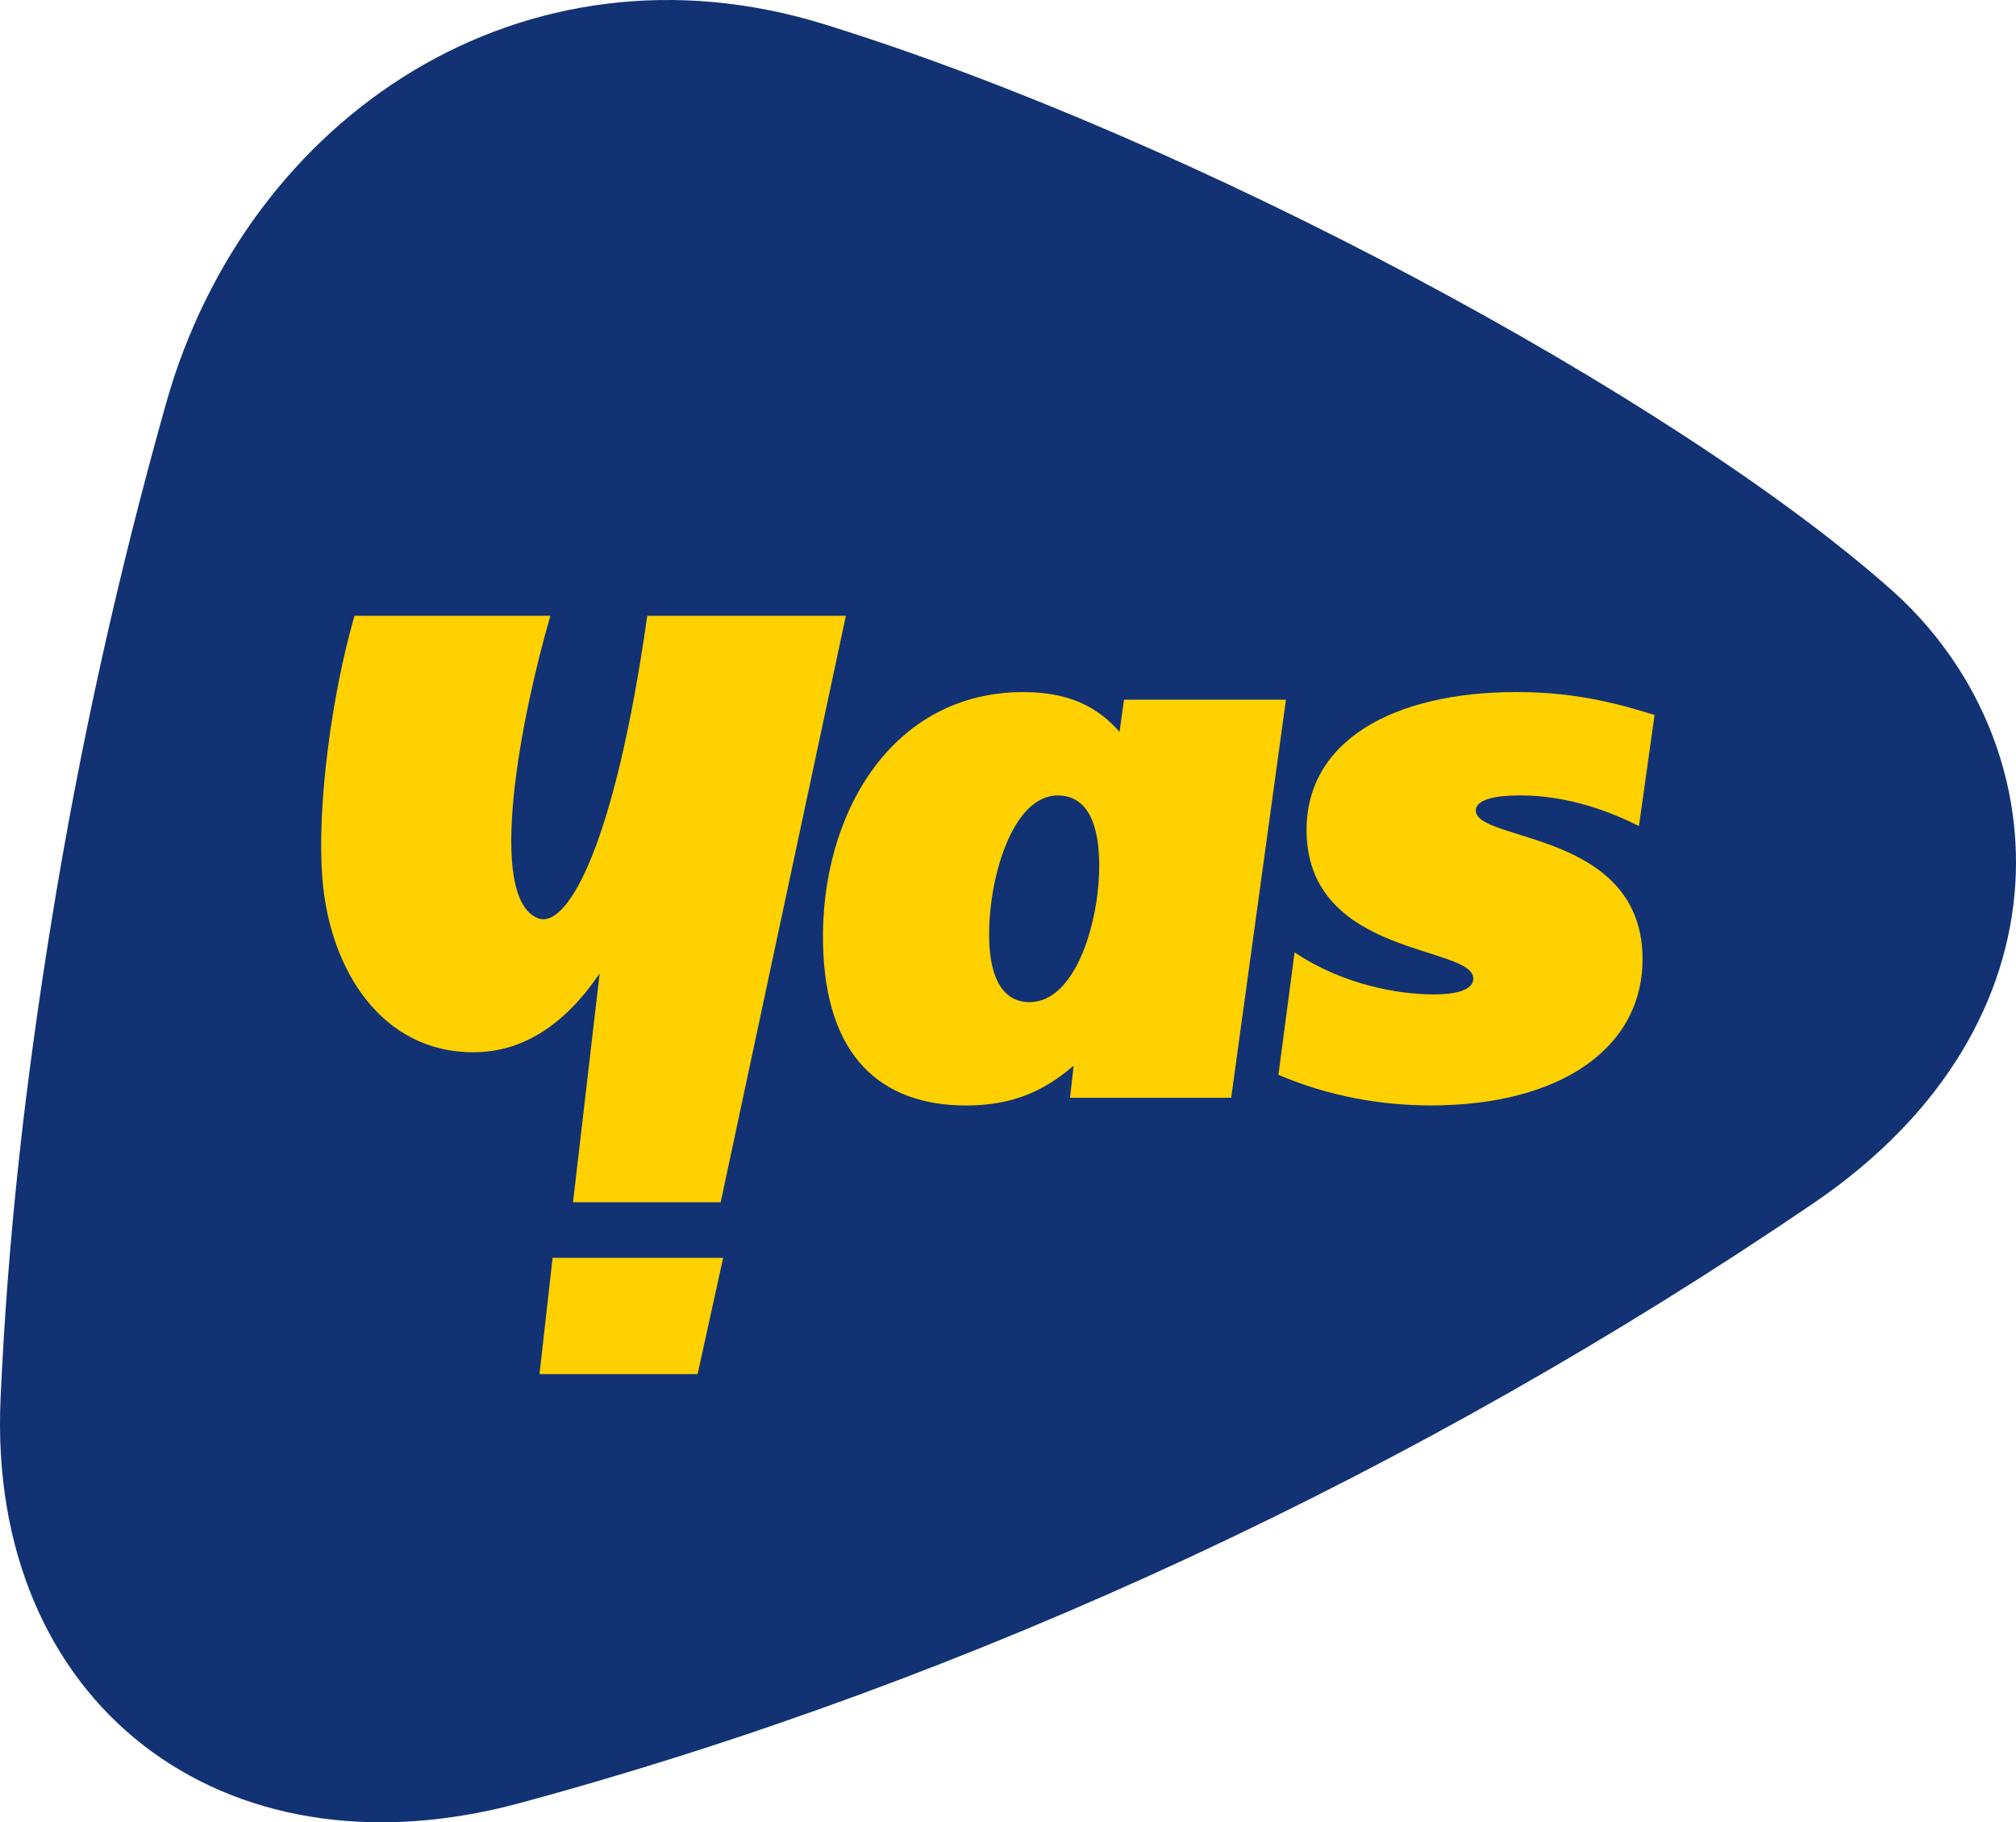
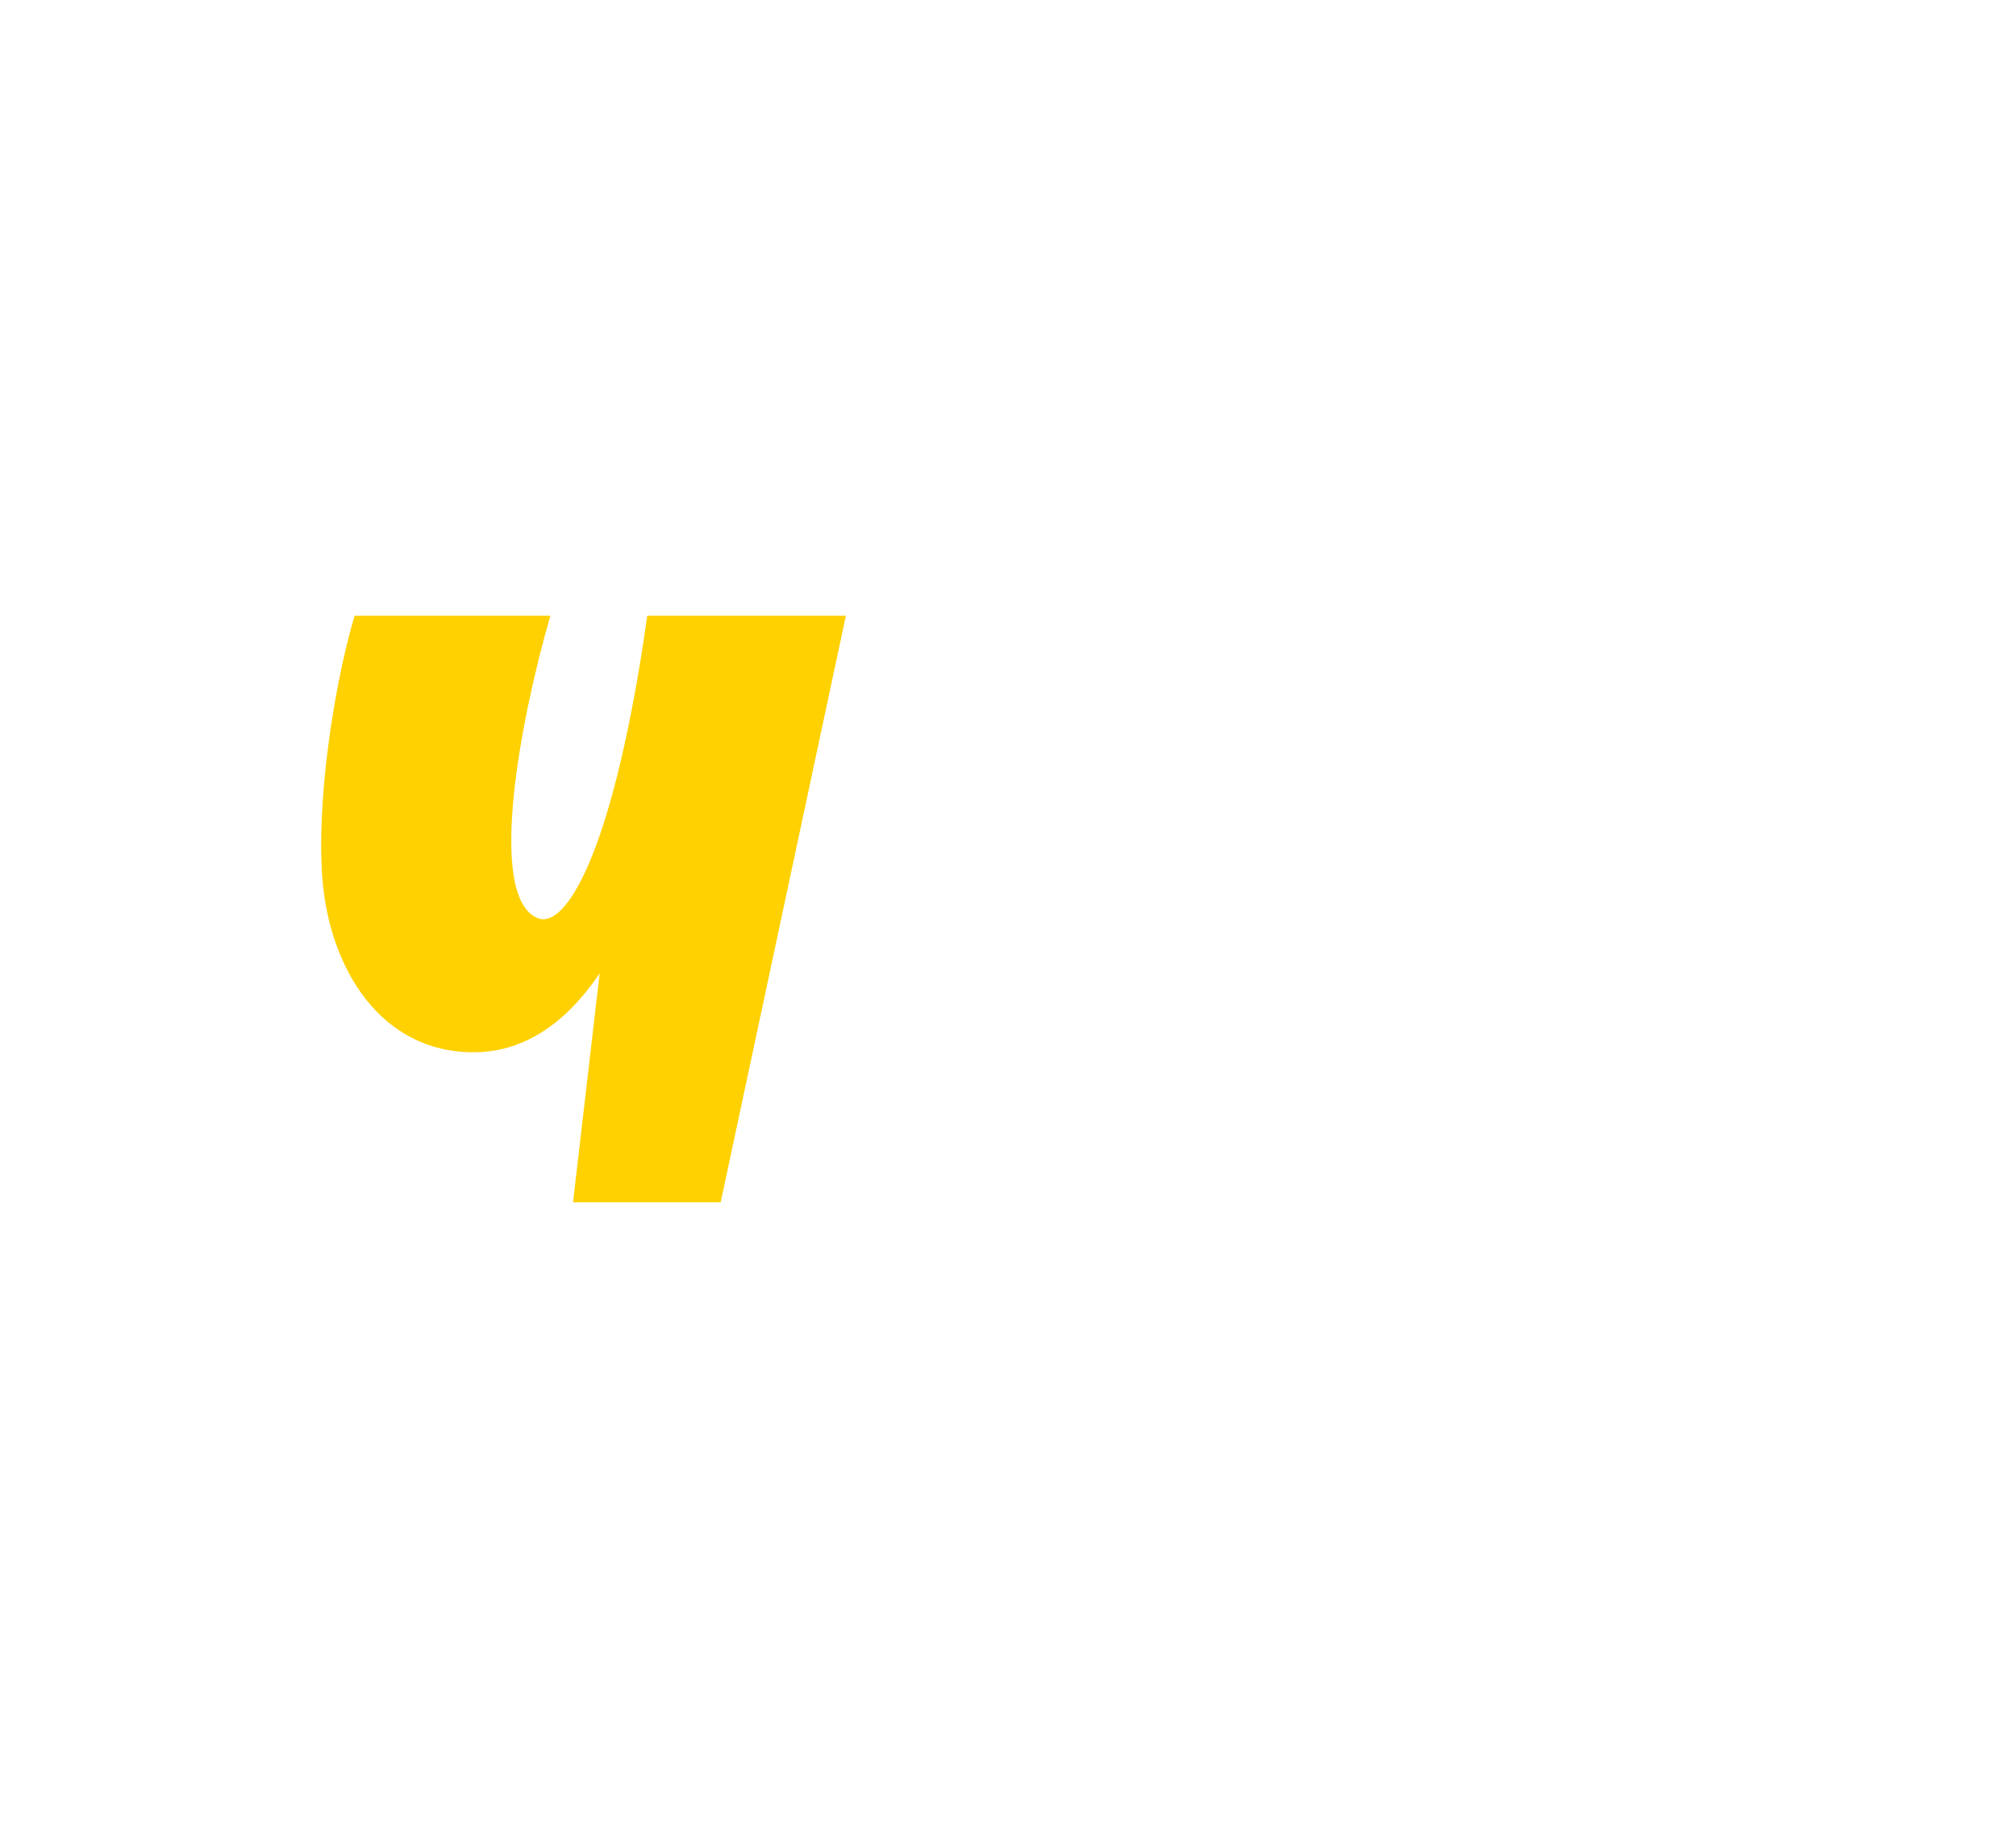
<svg xmlns="http://www.w3.org/2000/svg" width="187" height="169" viewBox="0 0 187 169" fill="none">
-   <path d="M48.22 167.216C90.314 155.828 131.821 136.344 168.201 111.597C192.935 94.776 191.022 68.513 175.405 54.673C155.309 36.856 110.789 12.905 76.5 2.262C48.663 -6.373 22.943 10.648 15.401 37.422C10.973 53.137 7.411 69.138 4.786 85.37C2.295 100.75 0.726 114.765 0.053 129.695C-1.217 157.829 20.473 174.726 48.22 167.216Z" fill="#123274" />
-   <path d="M104.26 64.898L103.845 67.877C101.739 65.462 99.024 64.184 94.912 64.184C82.734 64.184 76.092 75.473 76.341 87.541C76.561 97.977 81.716 102.523 89.622 102.523C93.814 102.523 96.788 101.246 99.588 98.83L99.254 101.81H114.201L119.282 64.893H104.26V64.898ZM95.511 92.941C93.215 92.941 91.833 91.024 91.753 87.047C91.638 81.652 93.849 73.771 98.116 73.771C100.487 73.771 101.874 75.758 101.959 79.875C102.069 85.2 99.858 92.936 95.511 92.936V92.941Z" fill="#FFD100" />
-   <path d="M136.894 75.188C136.874 74.125 138.761 73.766 140.977 73.766C145.563 73.766 149.471 75.328 152.026 76.606L153.473 66.31C150.689 65.456 146.551 64.179 140.697 64.179C129.233 64.179 121.023 68.72 121.198 77.24C121.438 88.738 136.6 87.675 136.66 90.73C136.68 91.653 135.507 92.222 132.976 92.222C129.658 92.222 124.497 91.299 120.085 88.319L118.583 99.678C123.209 101.664 128.13 102.518 132.717 102.518C144.814 102.518 152.53 97.123 152.356 88.673C152.111 77.03 136.954 78.093 136.894 75.183V75.188Z" fill="#FFD100" />
-   <path d="M50.045 127.432H64.708L67.078 116.652H51.258L50.045 127.432Z" fill="#FFD100" />
  <path d="M55.624 90.271L53.154 111.496H66.849L78.462 57.107H60.036C60.036 57.107 60.036 57.117 60.036 57.122L59.737 59.173C56.663 79.376 52.43 86.143 49.91 85.16C45.064 83.273 48.328 66.45 51.053 57.107H32.886C30.756 64.408 29.378 74.869 29.902 81.472C30.576 89.946 35.397 97.587 43.906 97.587C48.283 97.587 52.236 95.266 55.624 90.271Z" fill="#FFD100" />
</svg>